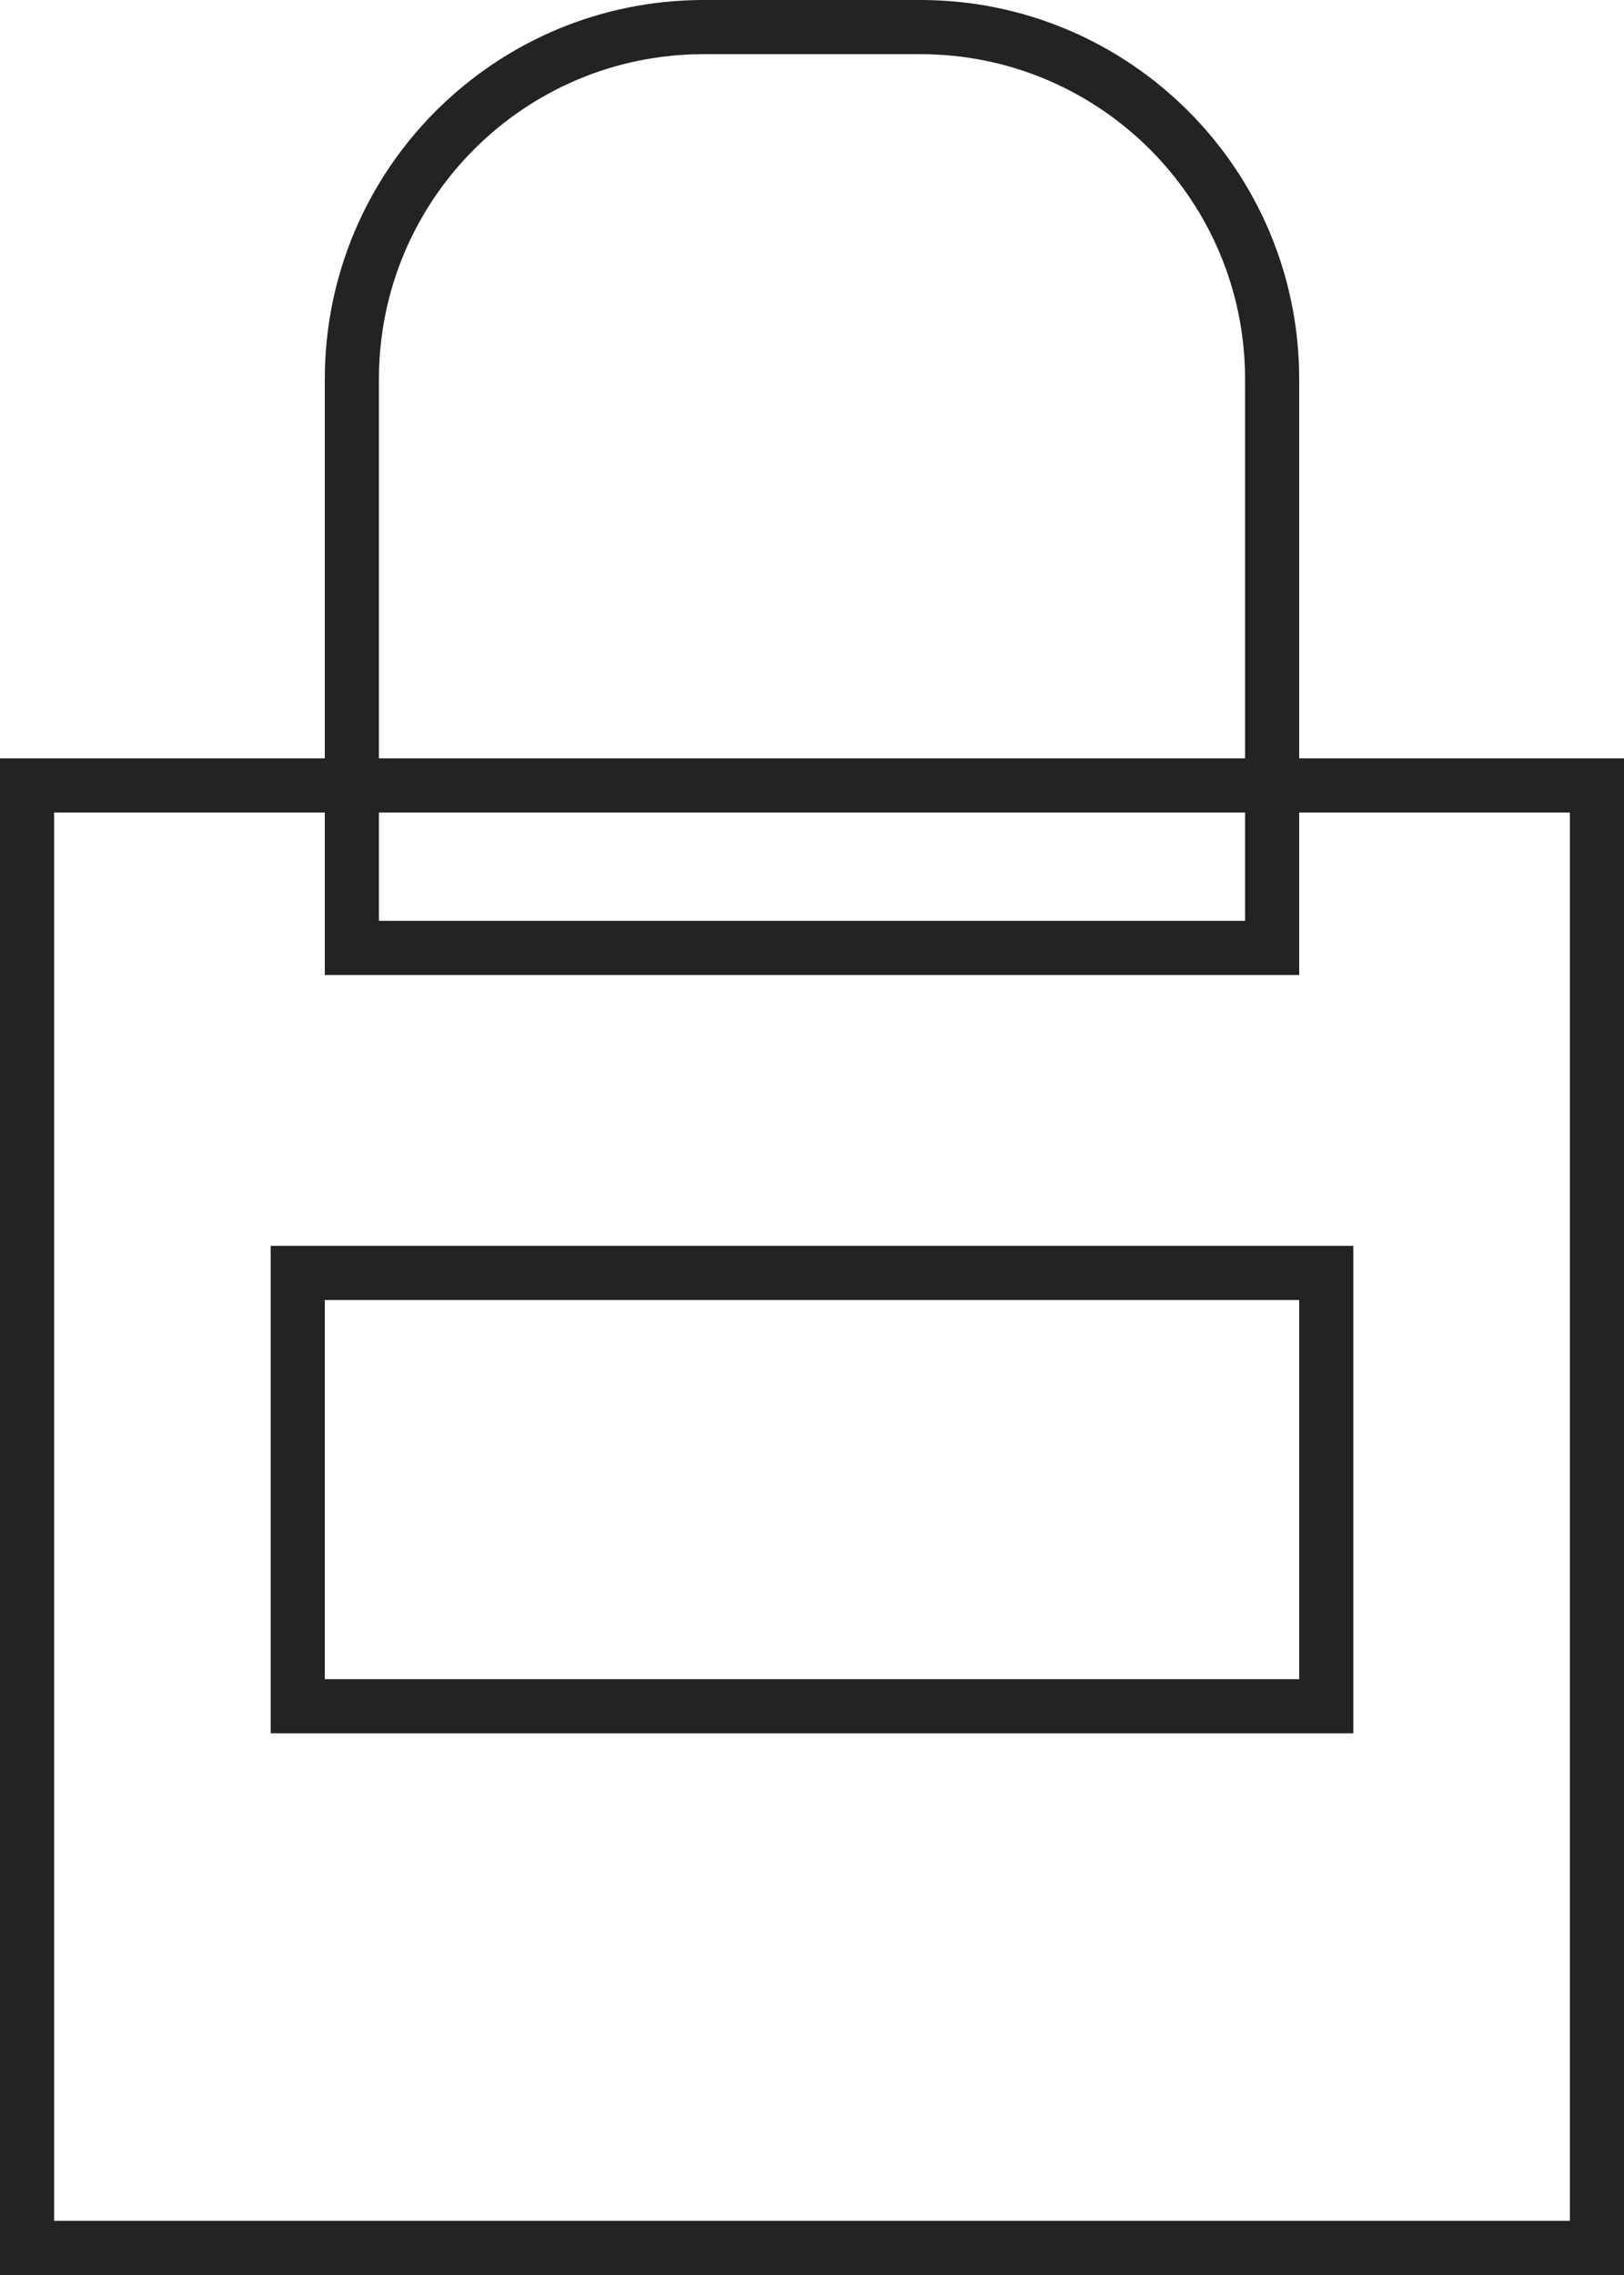
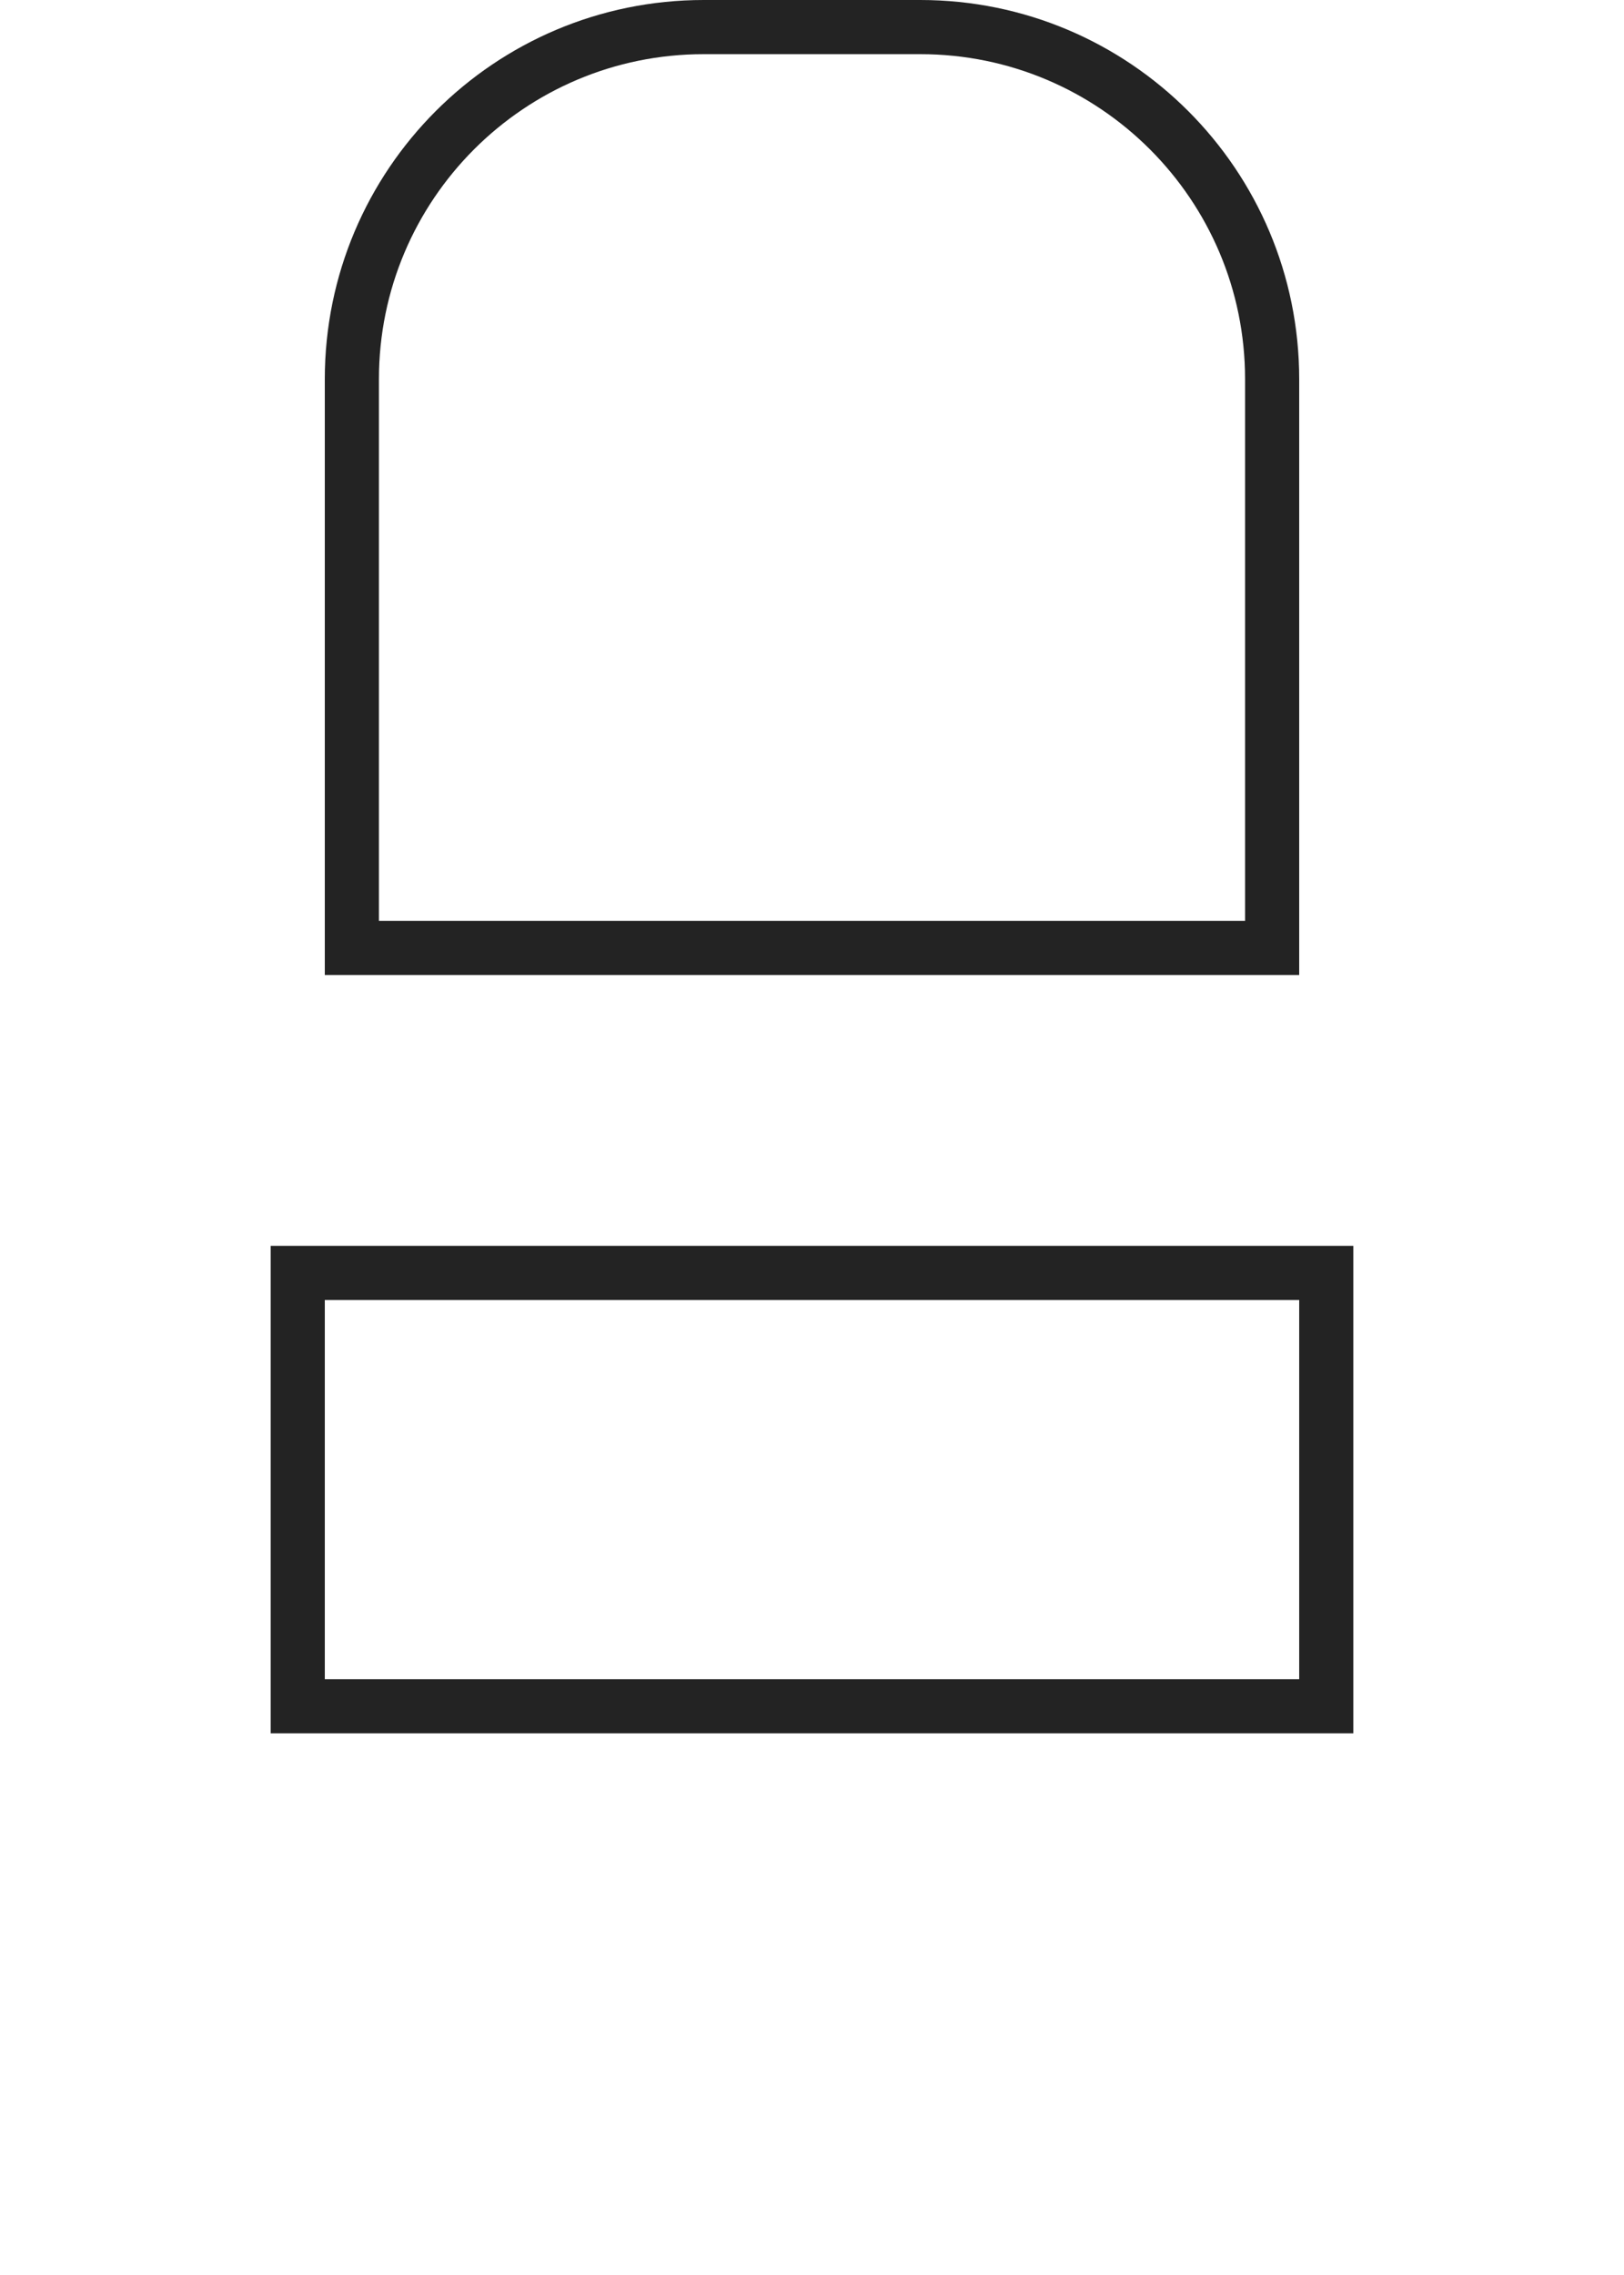
<svg xmlns="http://www.w3.org/2000/svg" viewBox="0 0 30 42" version="1.1">
  <title>Icon - CTA Boutique</title>
  <desc>Created with Sketch.</desc>
  <defs />
  <g id="Icons" stroke="none" stroke-width="1" fill="none" fill-rule="evenodd" transform="translate(-630, -4636)">
    <g id="Icon---CTA-Boutique" transform="translate(630, 4636)" stroke="#232323">
-       <rect id="Rectangle-13" x="0.5" y="14.5" width="29" height="27" />
      <rect id="Rectangle-14" x="5.5" y="23.5" width="19" height="8" />
-       <path d="M6.5,17.5 L23.5,17.5 L23.5,7 C23.5,3.41 20.59,0.5 17,0.5 L13,0.5 C9.41,0.5 6.5,3.41 6.5,7 L6.5,17.5 Z" id="Rectangle-13" />
+       <path d="M6.5,17.5 L23.5,17.5 L23.5,7 C23.5,3.41 20.59,0.5 17,0.5 L13,0.5 C9.41,0.5 6.5,3.41 6.5,7 Z" id="Rectangle-13" />
    </g>
  </g>
</svg>